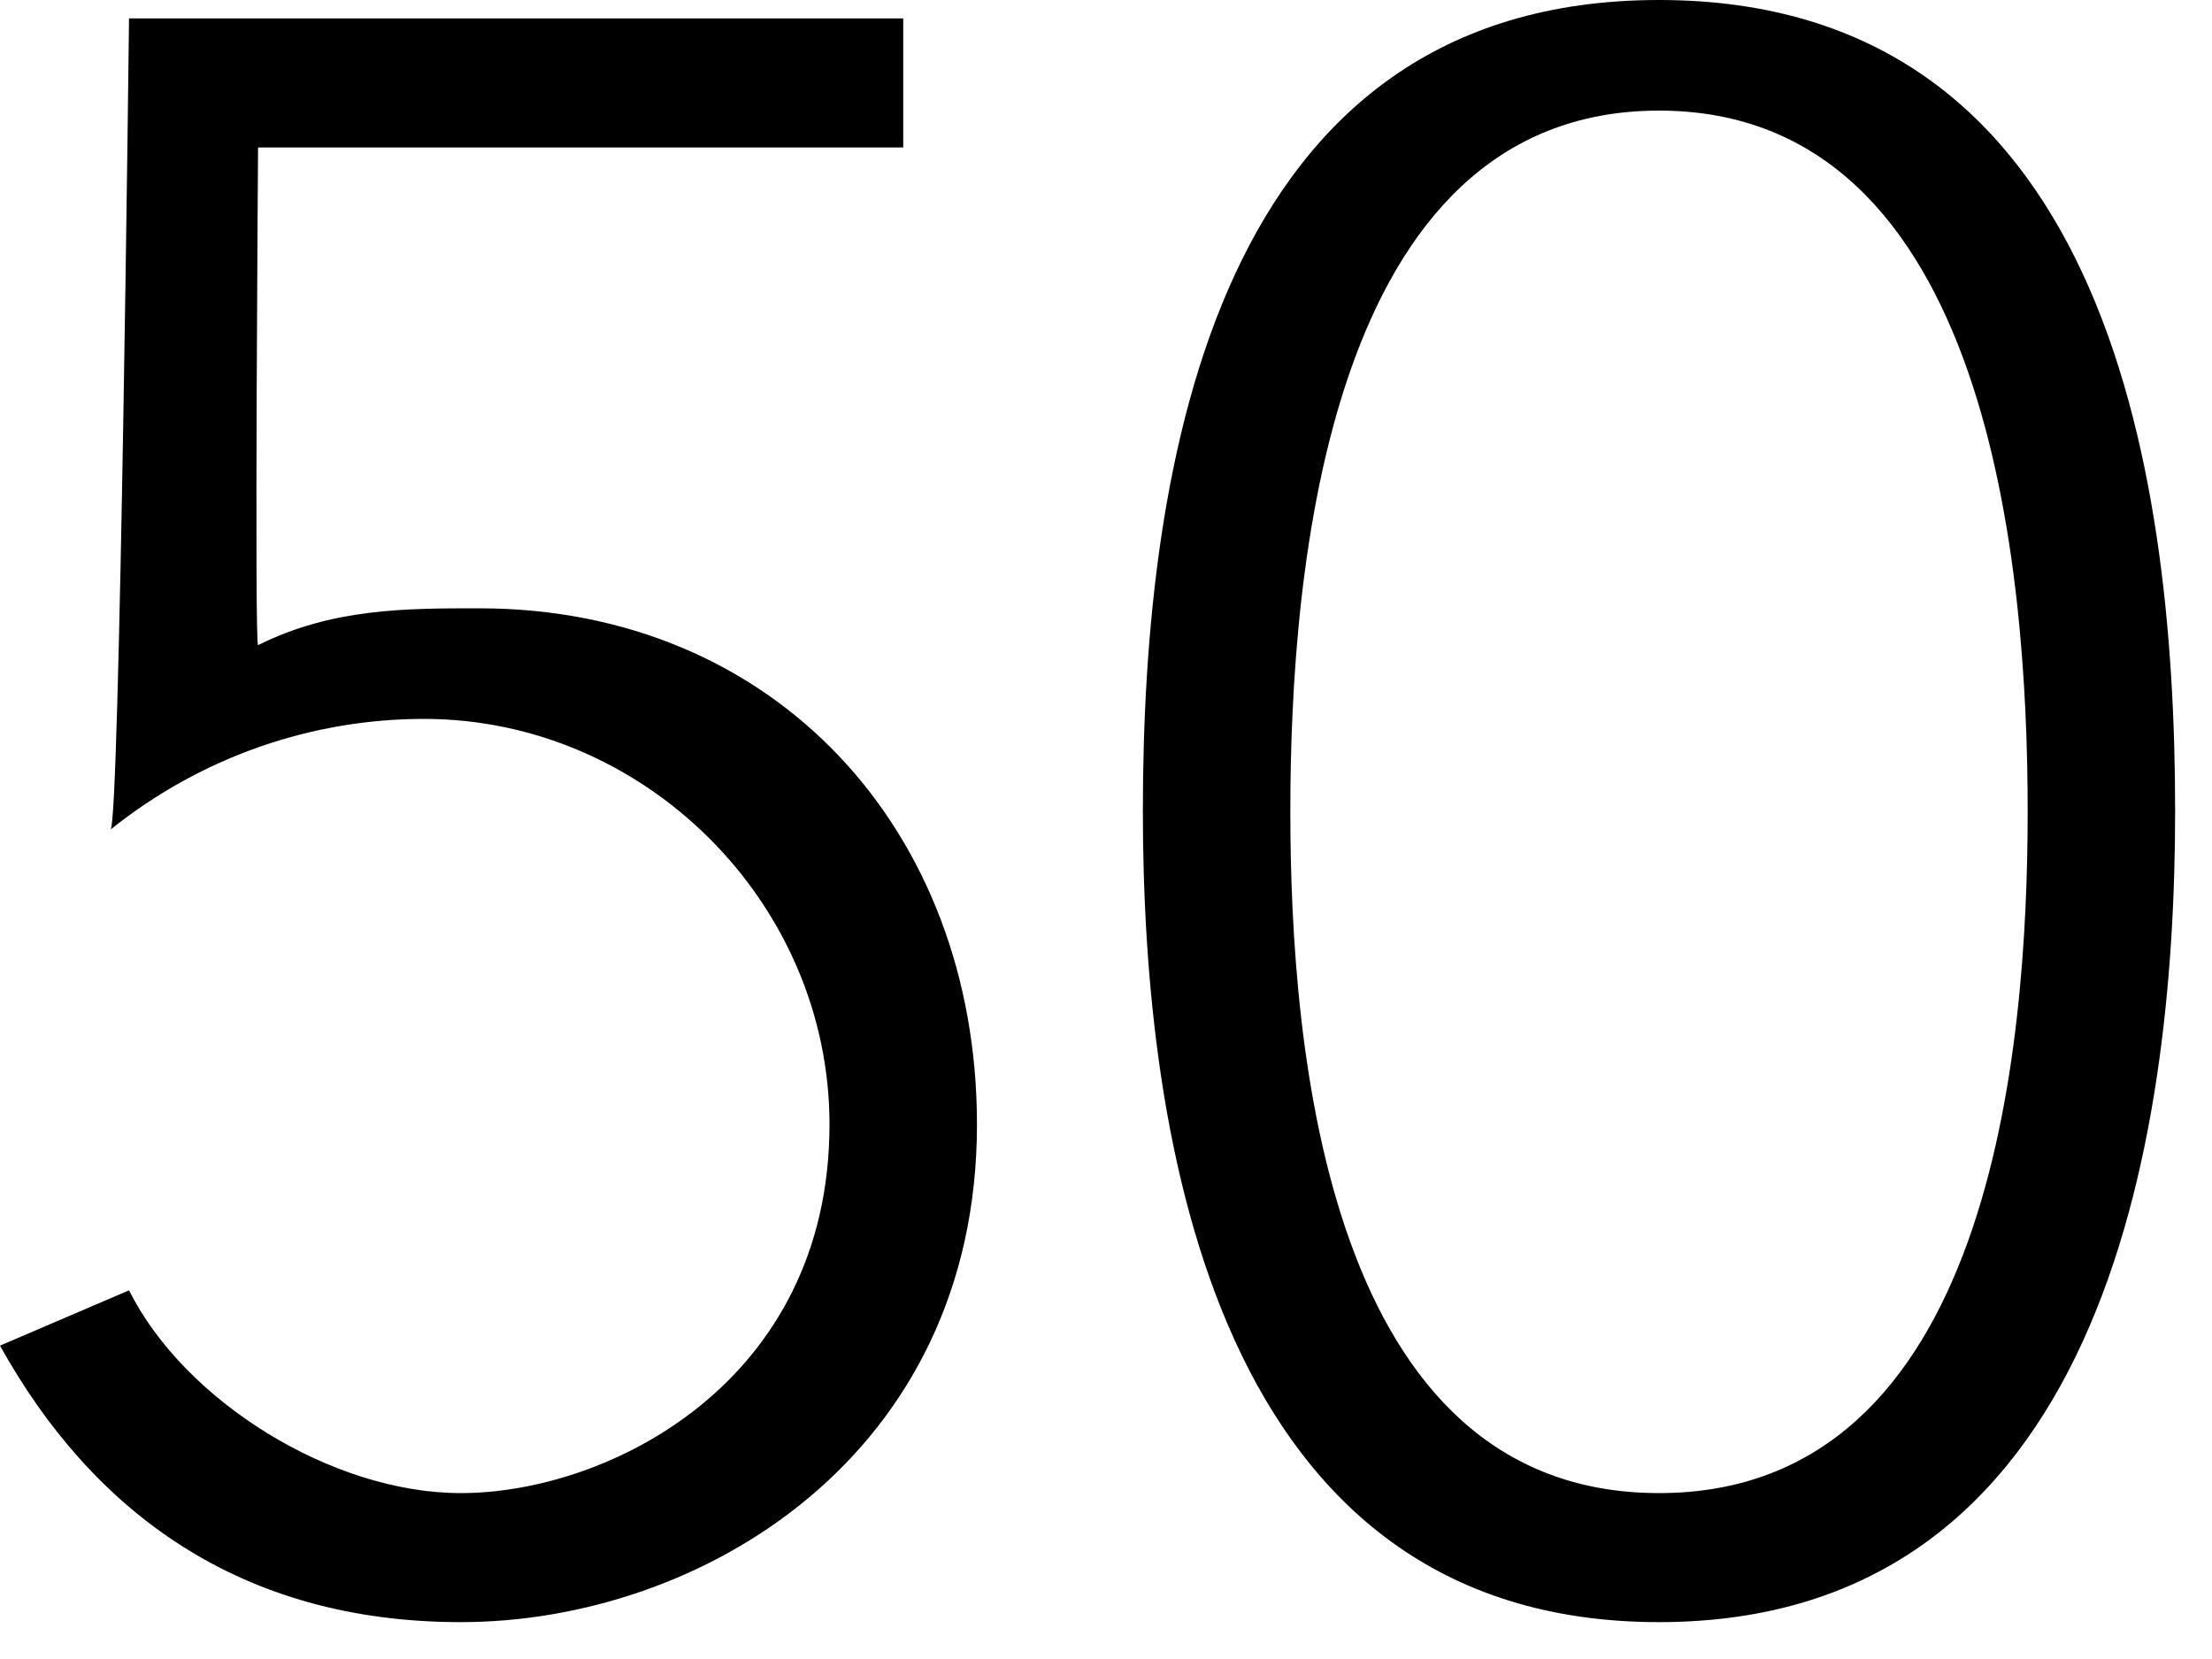
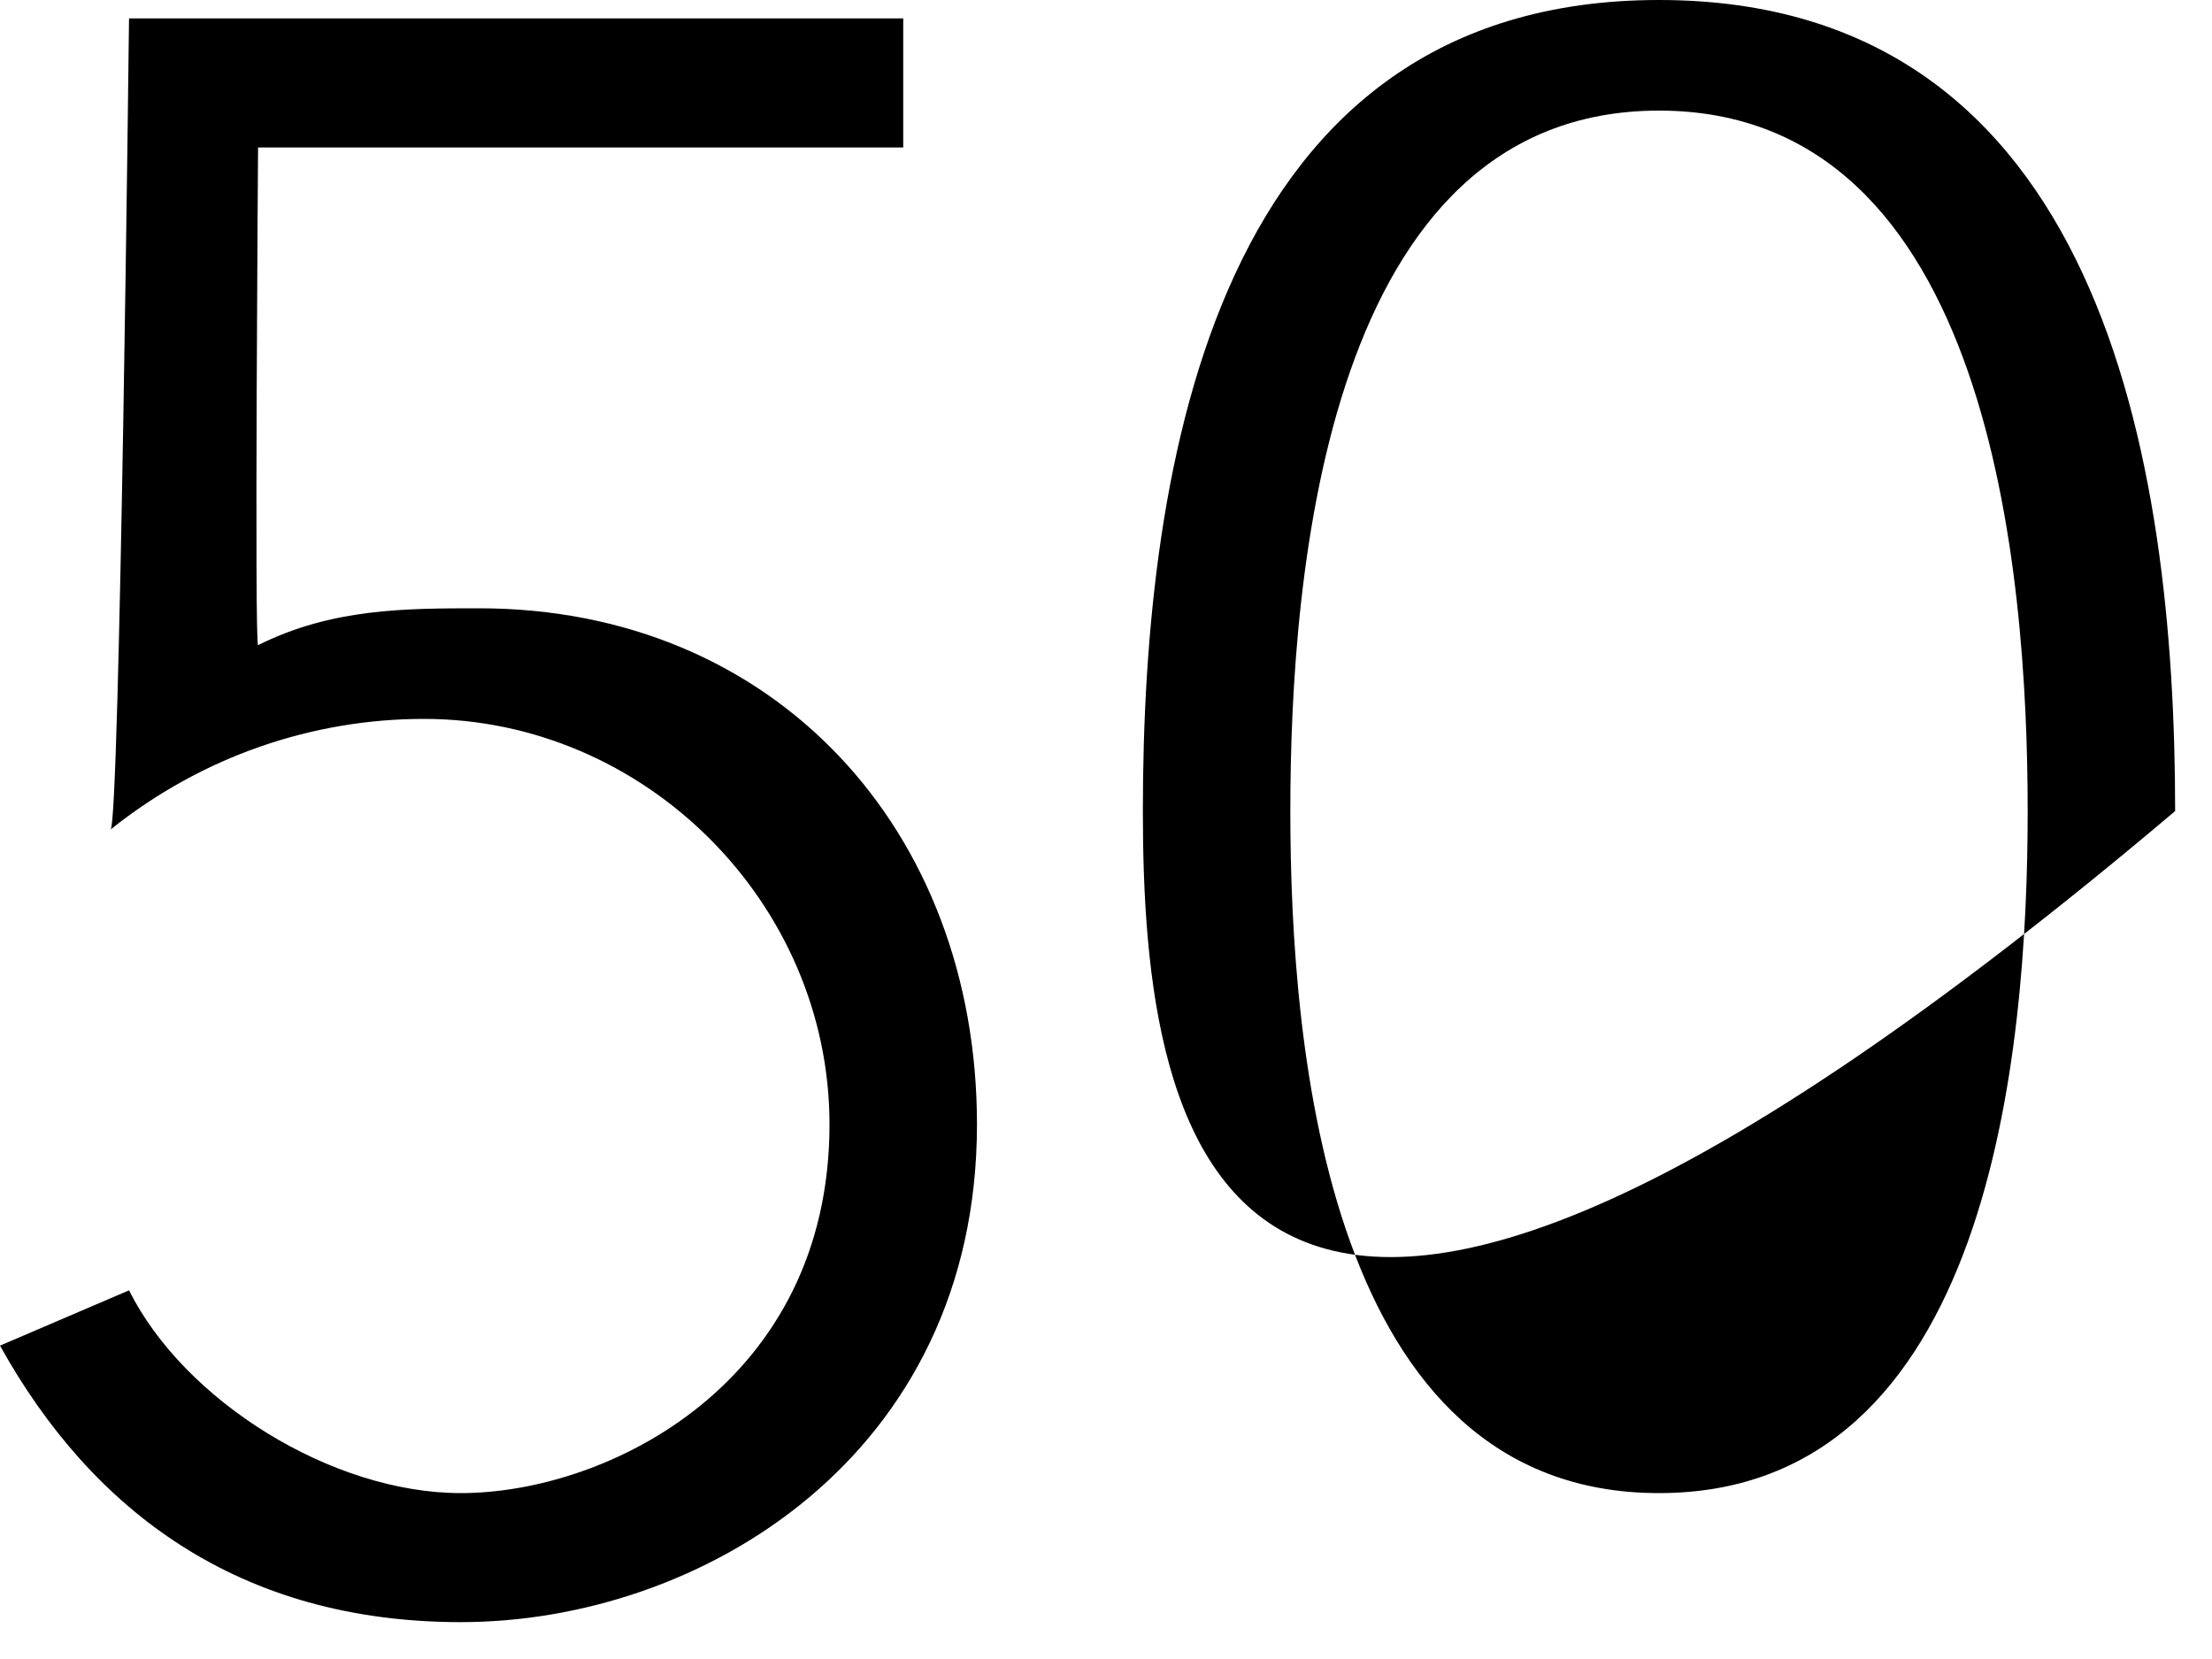
<svg xmlns="http://www.w3.org/2000/svg" version="1.1" style="left: 1.65% !important; width: 39.45% !important;top: 4.77% !important; height96.81% !important;" width="12px" height="9px" viewBox="0 0 12 9">
  <desc>50</desc>
  <defs />
  <g id="Polygon276737">
-     <path d="M 4.9 0.8 L 1.4 0.8 C 1.4 0.8 1.38 3.49 1.4 3.5 C 1.8 3.3 2.2 3.3 2.6 3.3 C 4.2 3.3 5.3 4.5 5.3 6.1 C 5.3 7.9 3.8 8.8 2.5 8.8 C 1.3 8.8 0.5 8.2 0 7.3 C 0 7.3 0.7 7 0.7 7 C 1 7.6 1.8 8.1 2.5 8.1 C 3.3 8.1 4.5 7.5 4.5 6.1 C 4.5 4.9 3.5 3.9 2.3 3.9 C 1.7 3.9 1.1 4.1 0.6 4.5 C 0.65 4.47 0.7 0.1 0.7 0.1 L 4.9 0.1 L 4.9 0.8 Z M 9 0 C 11.4 0 11.8 2.5 11.8 4.4 C 11.8 6.2 11.4 8.8 9 8.8 C 6.6 8.8 6.2 6.2 6.2 4.4 C 6.2 2.5 6.6 0 9 0 Z M 9 8.1 C 10.8 8.1 11 5.7 11 4.4 C 11 3.1 10.8 0.6 9 0.6 C 7.2 0.6 7 3.1 7 4.4 C 7 5.7 7.2 8.1 9 8.1 Z " stroke="none" fill="#000" />
+     <path d="M 4.9 0.8 L 1.4 0.8 C 1.4 0.8 1.38 3.49 1.4 3.5 C 1.8 3.3 2.2 3.3 2.6 3.3 C 4.2 3.3 5.3 4.5 5.3 6.1 C 5.3 7.9 3.8 8.8 2.5 8.8 C 1.3 8.8 0.5 8.2 0 7.3 C 0 7.3 0.7 7 0.7 7 C 1 7.6 1.8 8.1 2.5 8.1 C 3.3 8.1 4.5 7.5 4.5 6.1 C 4.5 4.9 3.5 3.9 2.3 3.9 C 1.7 3.9 1.1 4.1 0.6 4.5 C 0.65 4.47 0.7 0.1 0.7 0.1 L 4.9 0.1 L 4.9 0.8 Z M 9 0 C 11.4 0 11.8 2.5 11.8 4.4 C 6.6 8.8 6.2 6.2 6.2 4.4 C 6.2 2.5 6.6 0 9 0 Z M 9 8.1 C 10.8 8.1 11 5.7 11 4.4 C 11 3.1 10.8 0.6 9 0.6 C 7.2 0.6 7 3.1 7 4.4 C 7 5.7 7.2 8.1 9 8.1 Z " stroke="none" fill="#000" />
  </g>
</svg>